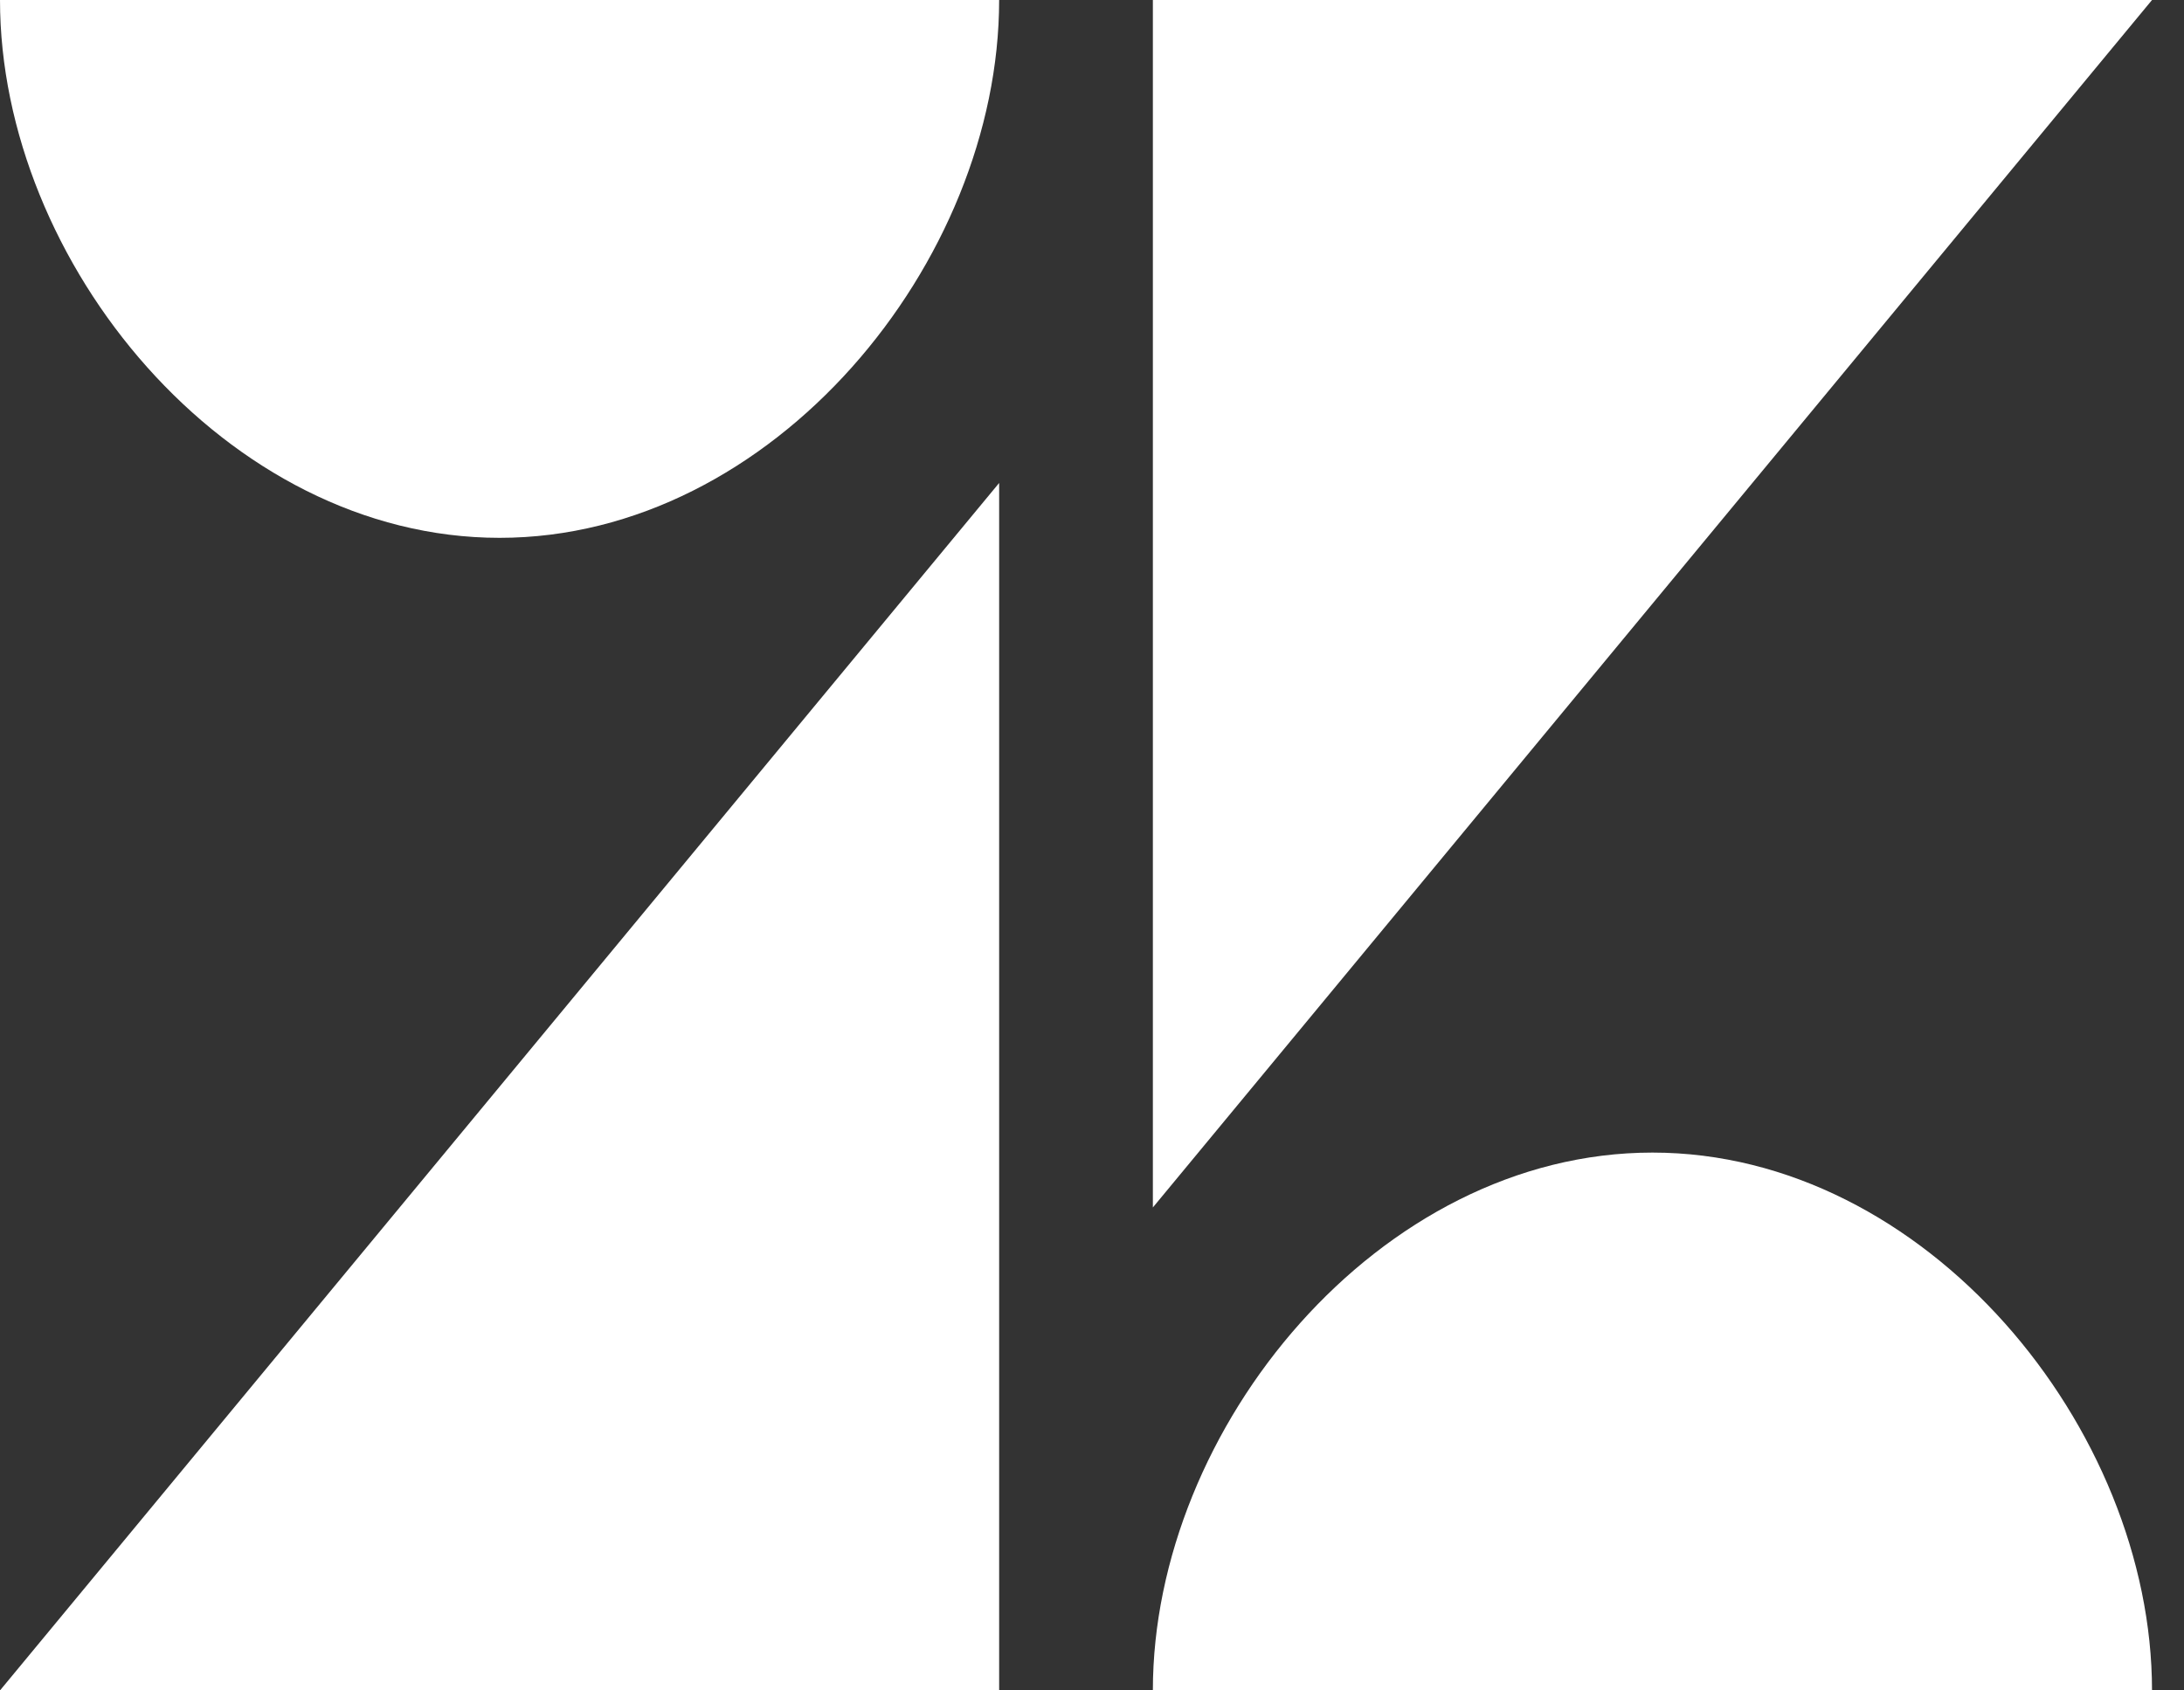
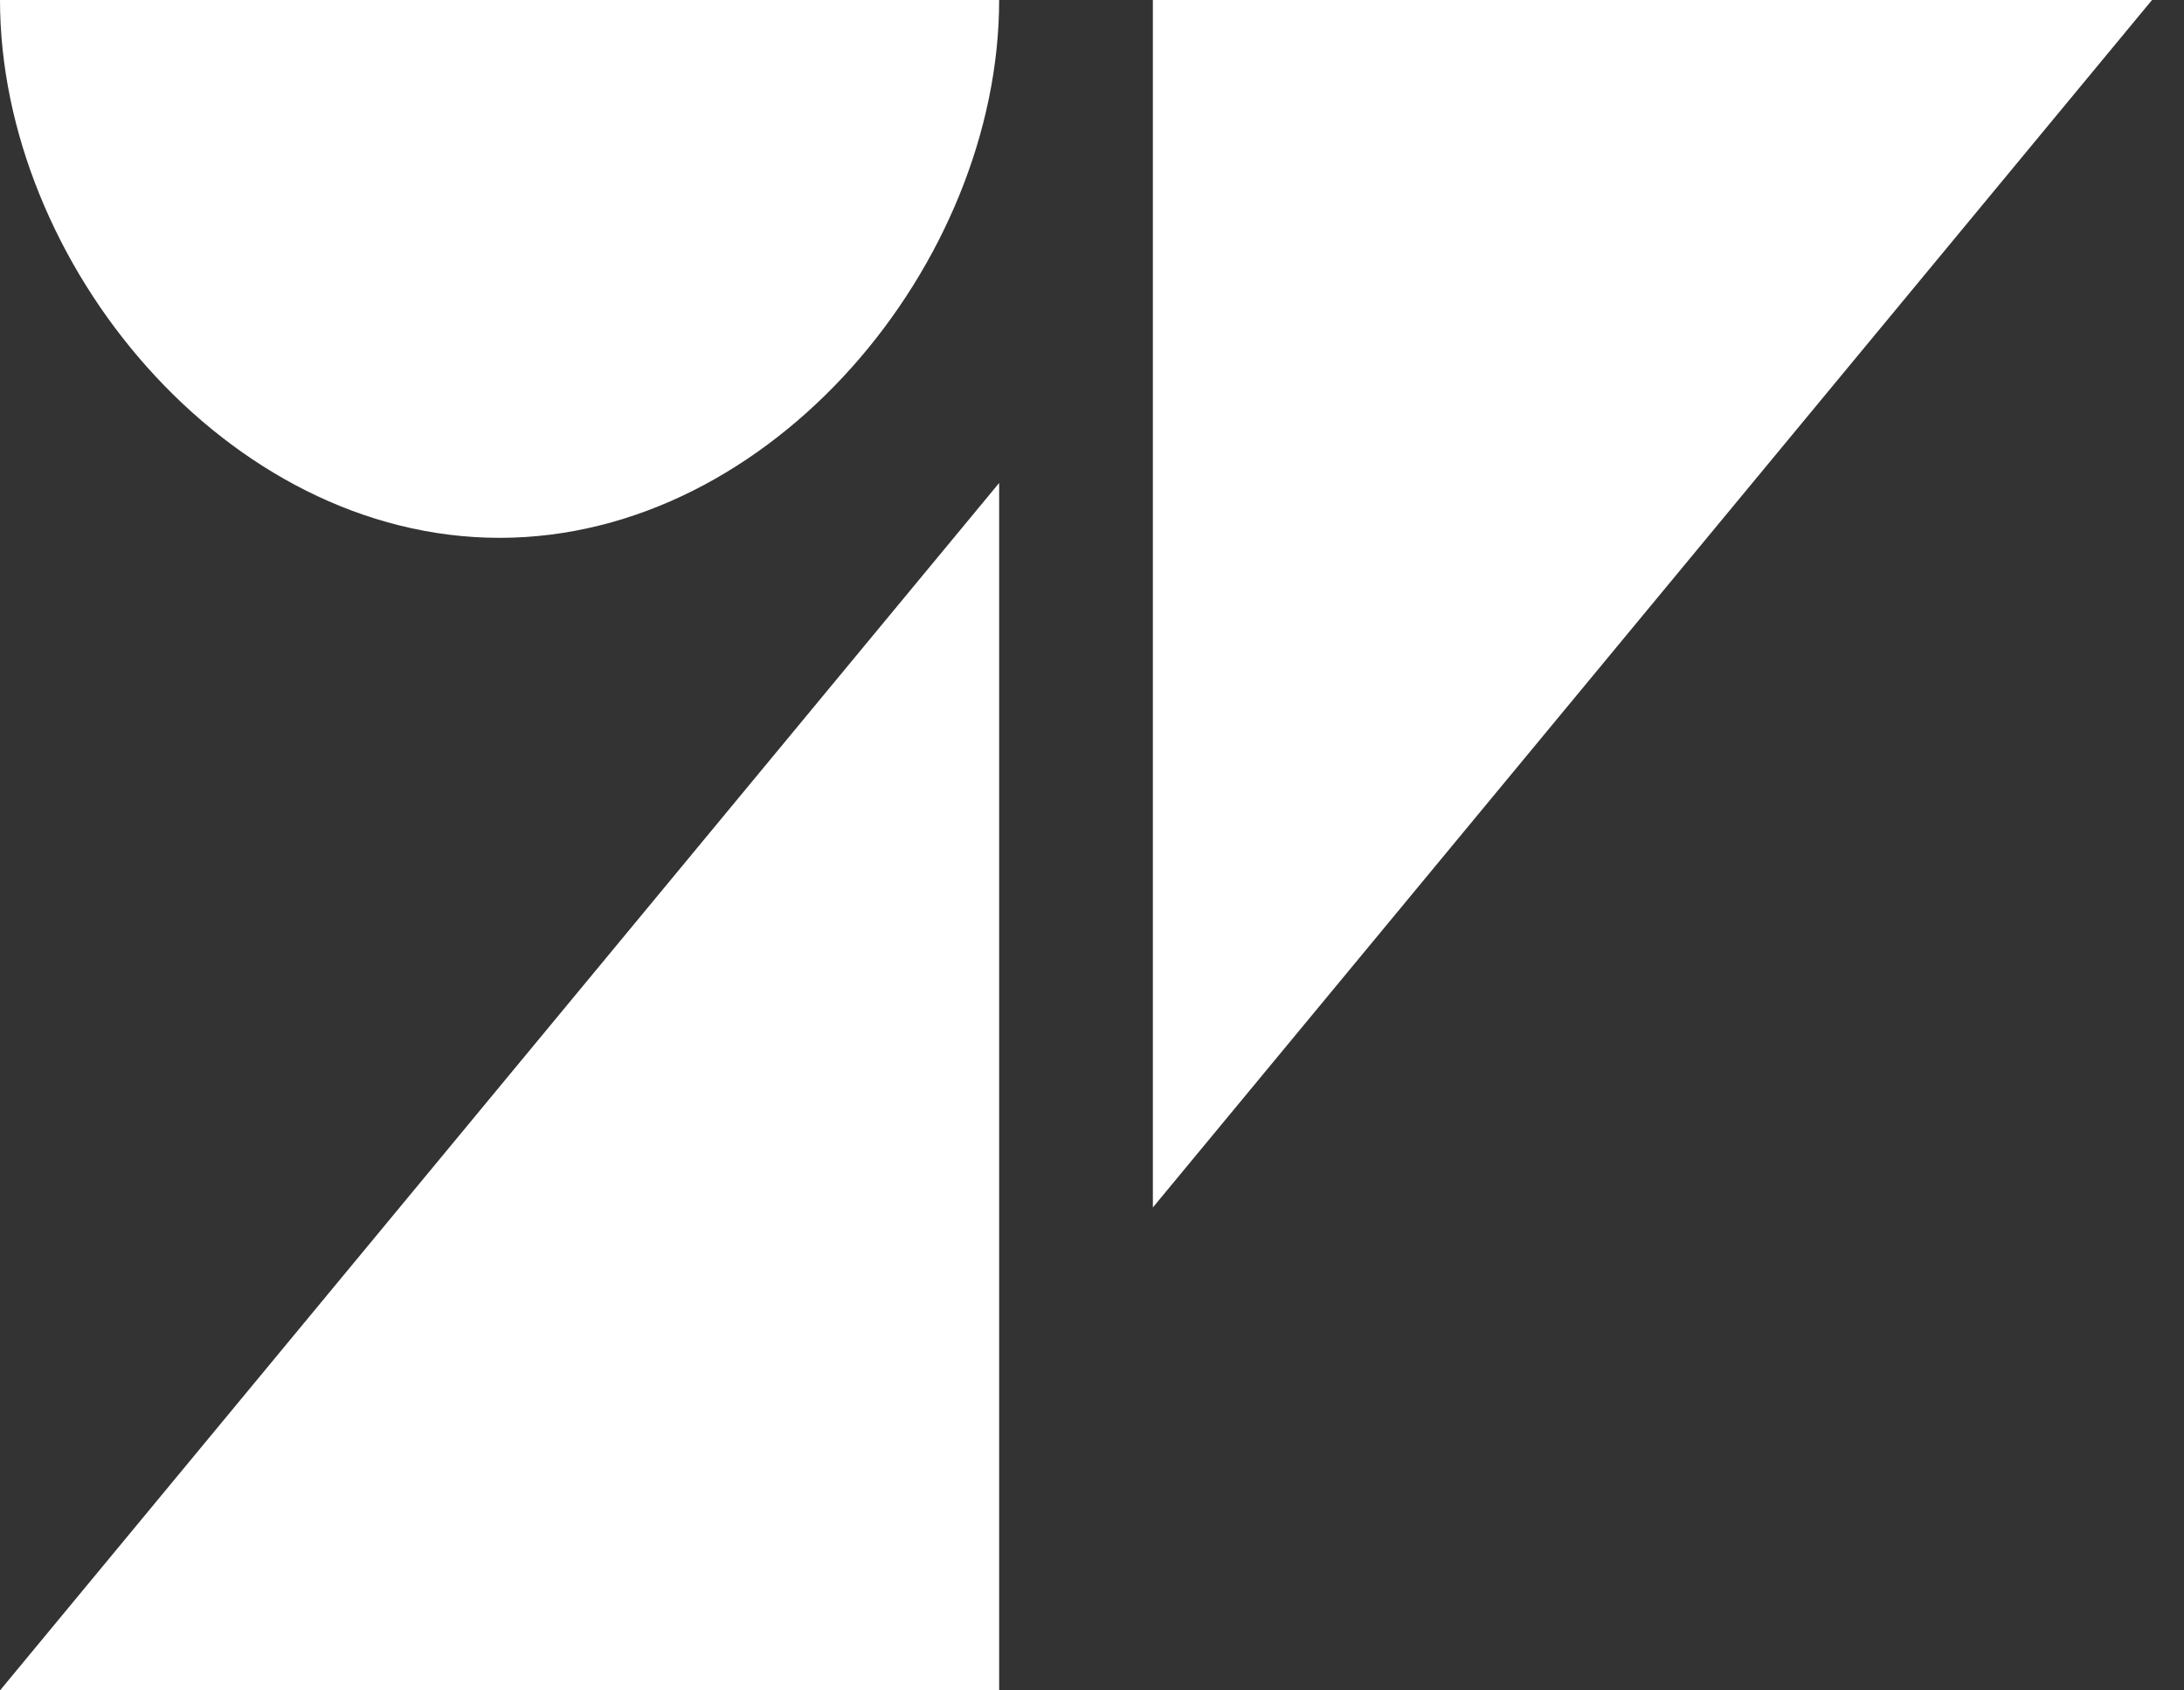
<svg xmlns="http://www.w3.org/2000/svg" width="31" height="24" viewBox="0 0 31 24" fill="none">
  <rect x="0" y="0" width="31" height="24" fill="#333333" stroke="none" />
  <path d="M16.364 0L16.364 17.143L30.546 0H16.364Z" fill="white" />
  <path d="M7.091 7.636C10.97 7.636 14.182 3.726 14.182 2.20754e-05H2.6096e-05C2.6096e-05 3.726 3.211 7.636 7.091 7.636Z" fill="white" />
-   <path d="M16.364 24C16.364 20.274 19.575 16.364 23.455 16.364C27.334 16.364 30.546 20.274 30.546 24H16.364Z" fill="white" />
  <path d="M14.182 24V6.857L0 24H14.182Z" fill="white" />
</svg>